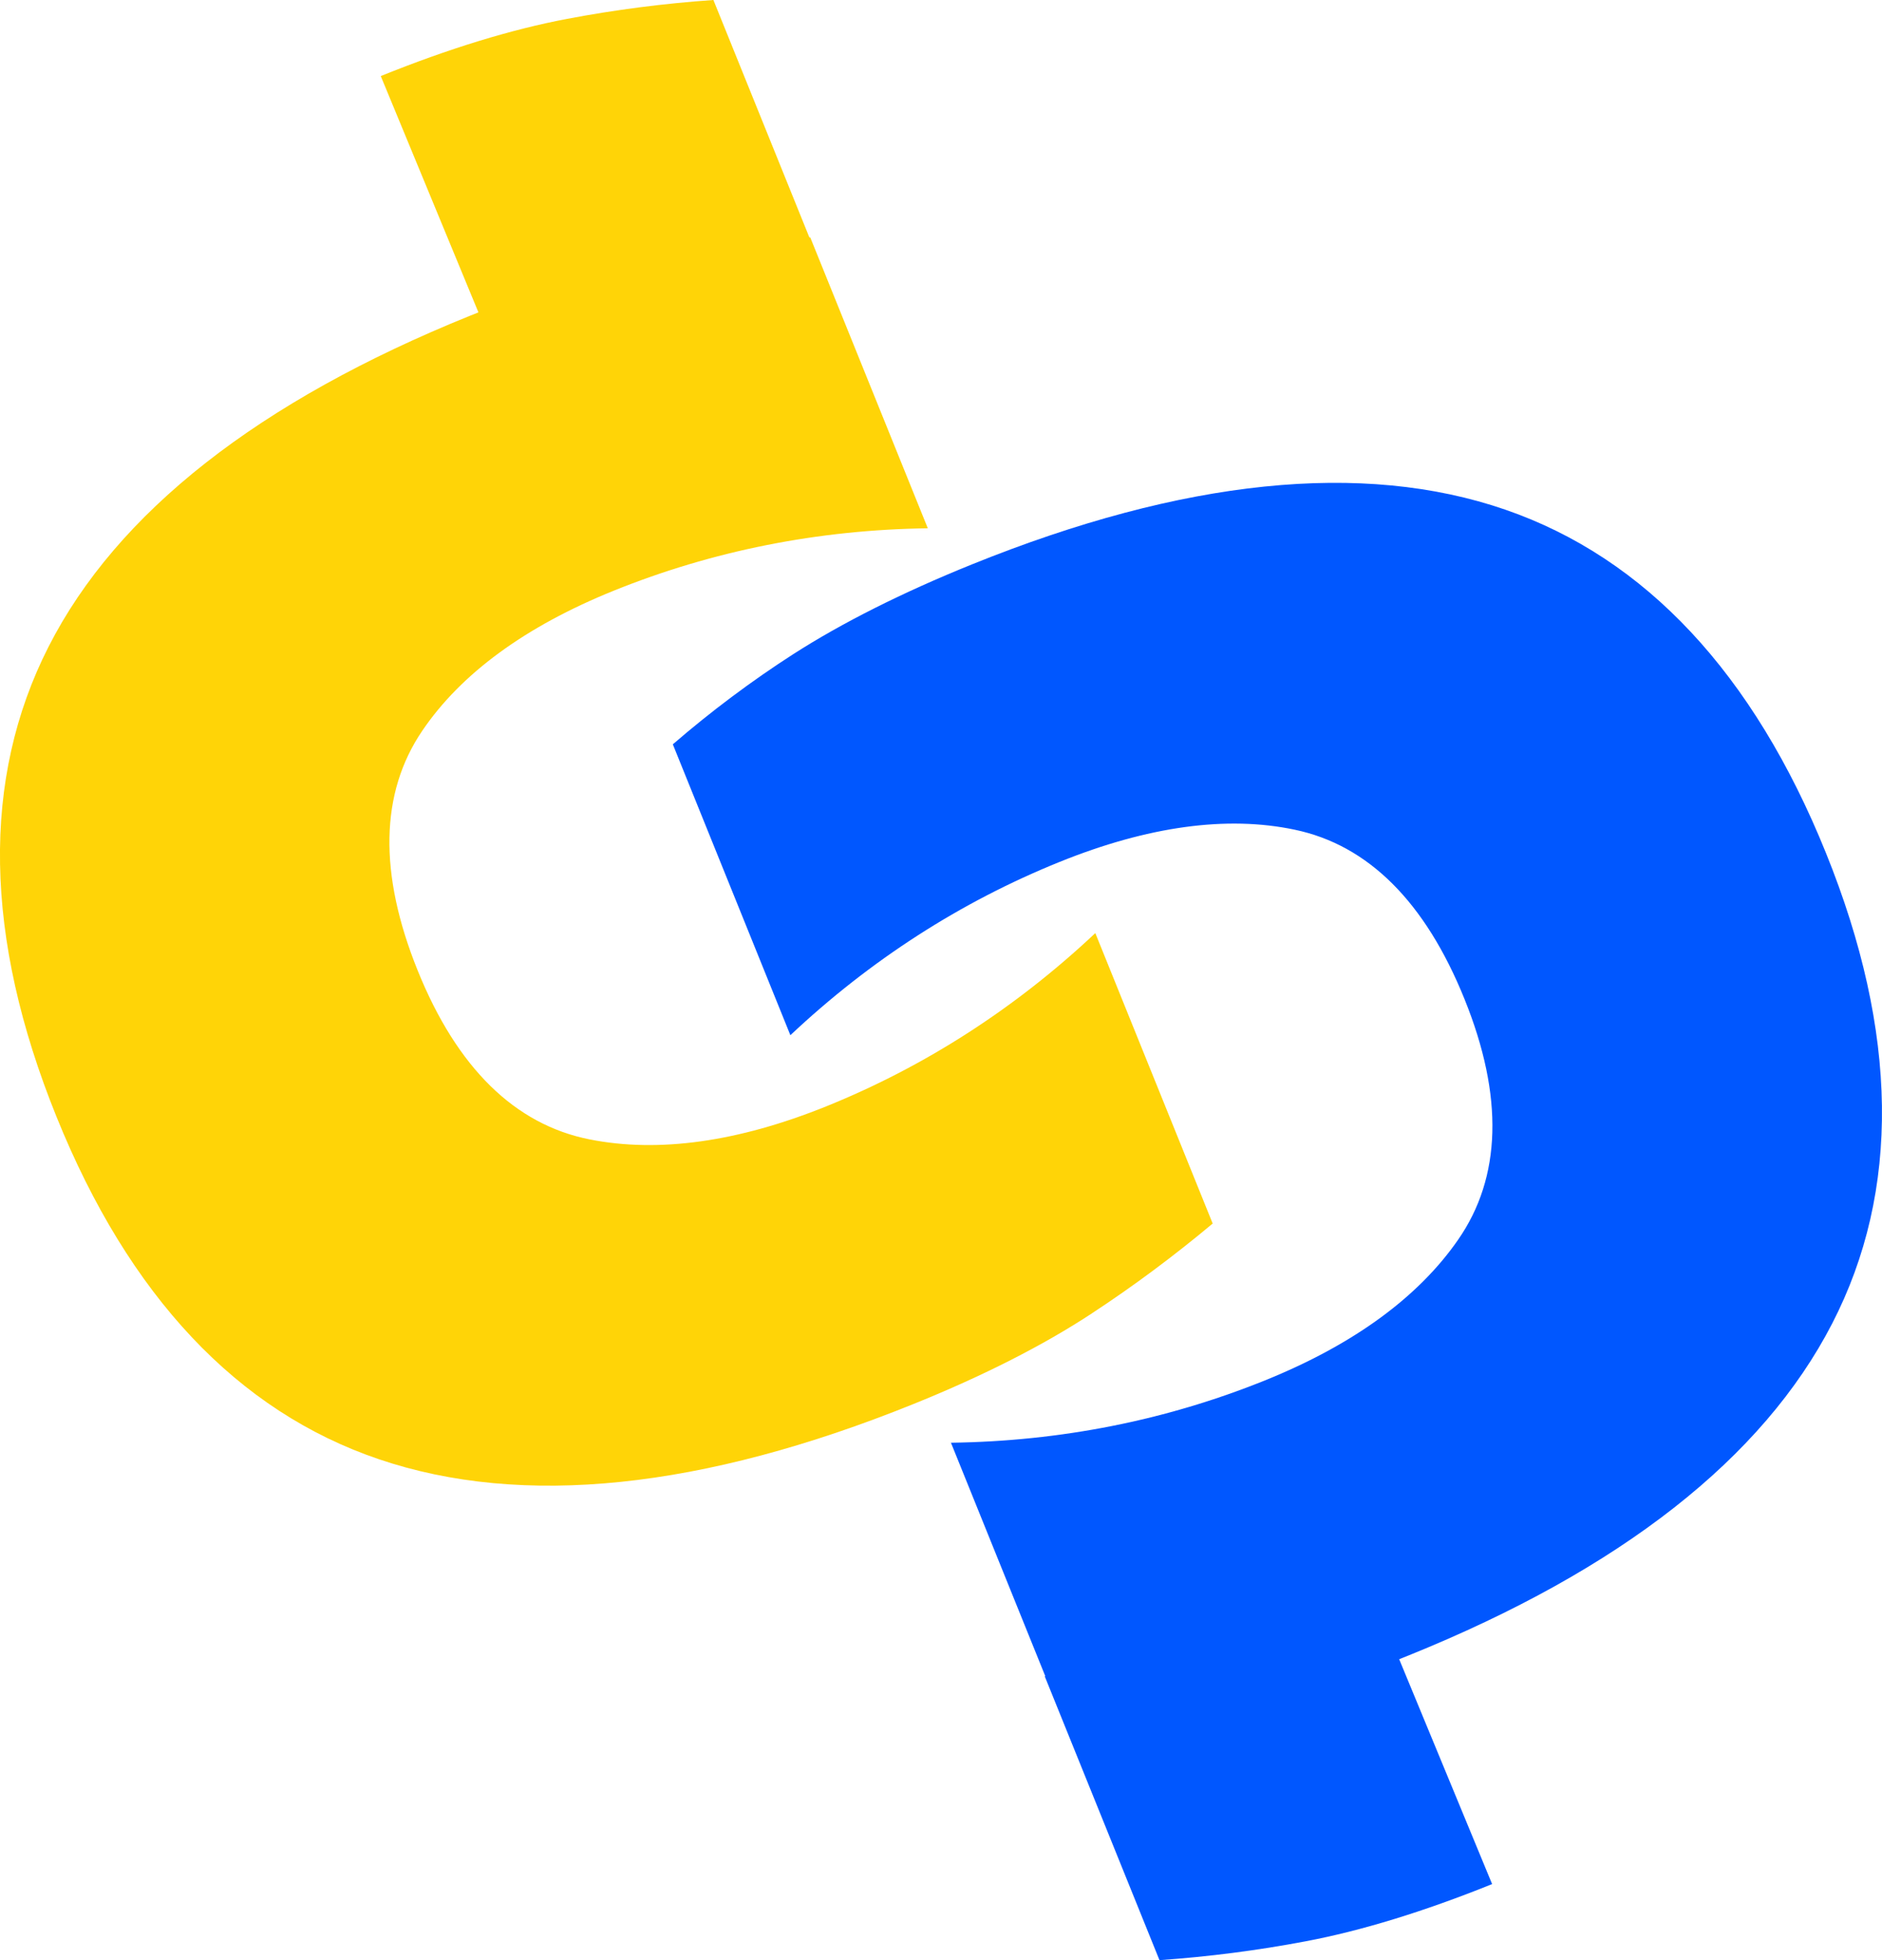
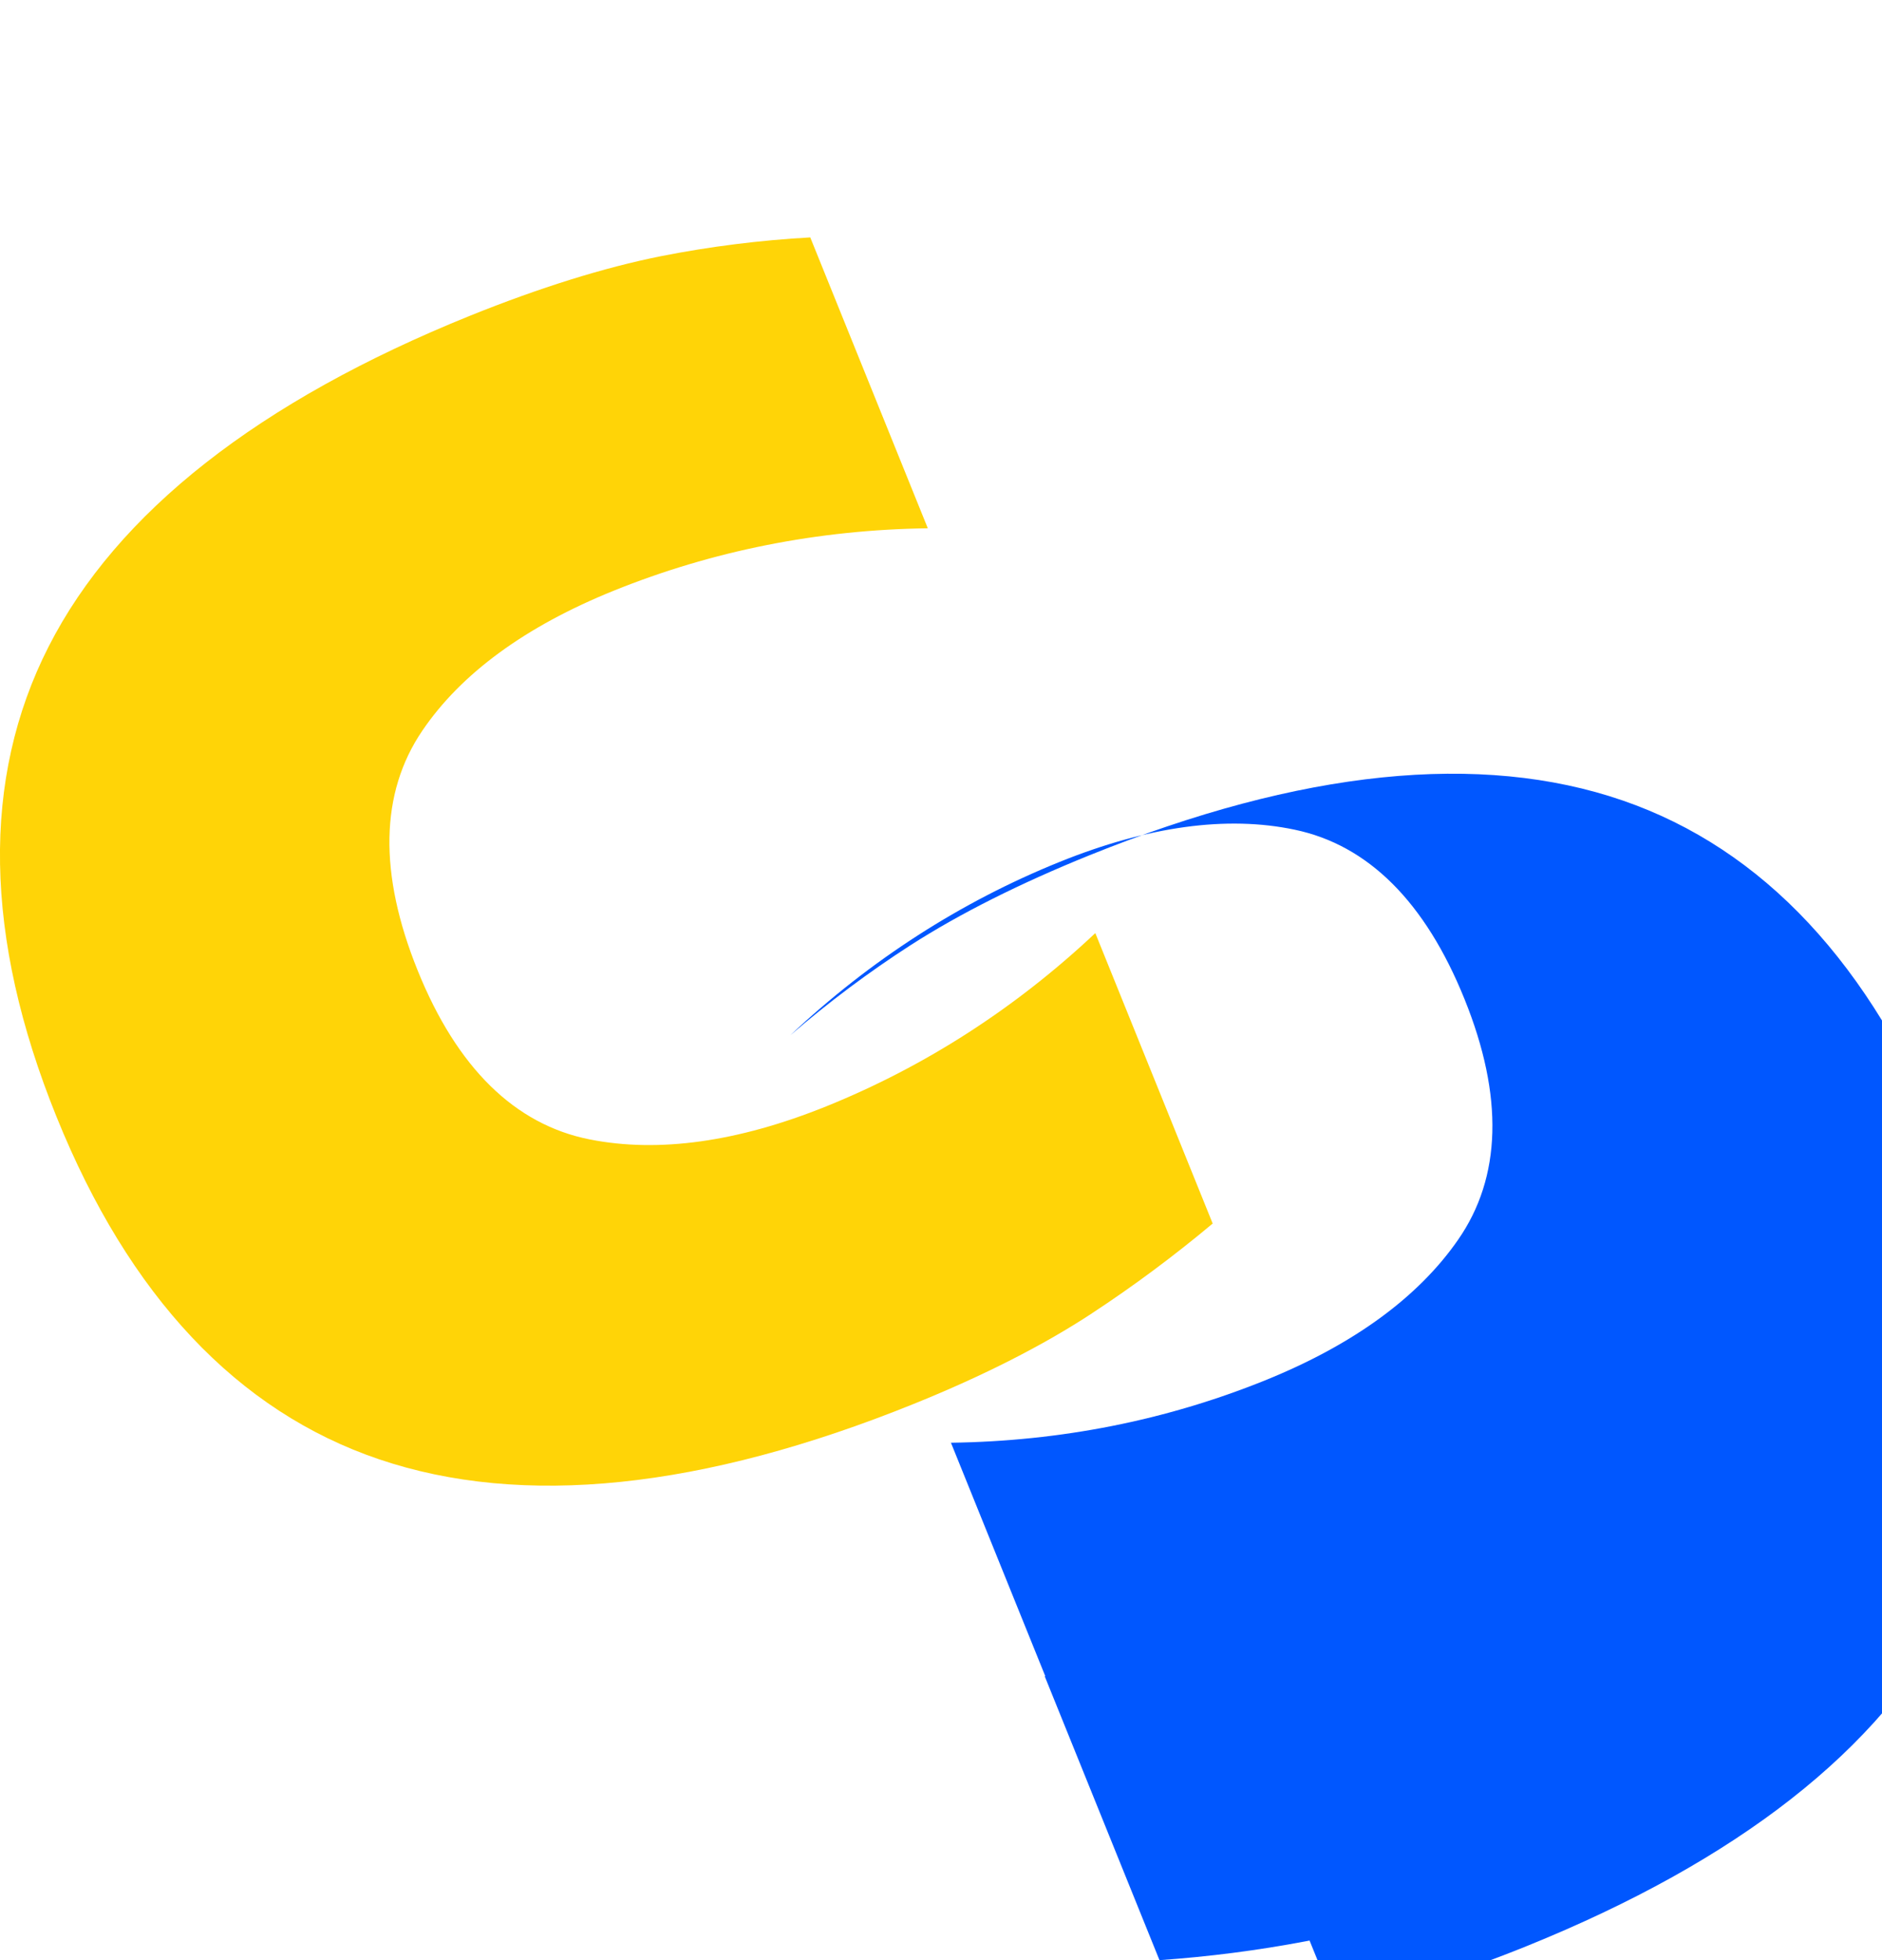
<svg xmlns="http://www.w3.org/2000/svg" id="Calque_2" viewBox="0 0 214.71 223.66">
  <defs>
    <style>.cls-1{fill:#ffd407;}.cls-1,.cls-2{stroke-width:0px;}.cls-2{fill:#0057ff;}</style>
  </defs>
  <g id="Calque_2-2">
    <g id="Calque_1-2">
      <path class="cls-1" d="m124.55,149.87c4.76-3.12,9.39-6.57,13.8-10.26l-13.39-33.14c-9.11,8.57-19.42,15.21-30.7,19.77-10.06,4.06-19.14,5.33-26.99,3.77-8.53-1.69-15.13-8.17-19.61-19.25-4.48-11.08-4.3-20.28.51-27.37,4.43-6.54,11.78-11.92,21.85-15.99,11.29-4.56,23.31-6.95,35.83-7.12l-13.41-33.19c-5.75.32-11.46,1.04-17.03,2.14-6.5,1.3-13.83,3.59-21.77,6.79C29.51,45.77,13.33,58.48,5.54,73.79c-7.68,15.09-7.38,33.14.9,53.62,8.27,20.47,20.65,33.62,36.78,39.09,16.37,5.56,36.91,3.44,61.05-6.32,7.94-3.21,14.76-6.68,20.3-10.32" />
-       <path class="cls-2" d="m138.93,195.56c-5.6,1.06-11.32,1.8-17.05,2.2l-13.39-33.14c12.51-.17,24.53-2.55,35.82-7.11,10.05-4.06,17.47-9.46,22.03-16.04,4.97-7.14,5.22-16.39.74-27.47-4.47-11.08-10.99-17.58-19.38-19.33-7.73-1.63-16.75-.39-26.82,3.68-11.29,4.56-21.6,11.2-30.71,19.77l-13.41-33.19c4.35-3.76,8.97-7.22,13.74-10.29,5.58-3.58,12.44-7.03,20.38-10.24,24.13-9.75,44.6-11.85,60.84-6.25,16.01,5.52,28.33,18.71,36.6,39.19,8.27,20.47,8.51,38.53.71,53.67-7.91,15.37-24.16,28.11-48.3,37.87-7.94,3.21-15.26,5.46-21.77,6.68" />
+       <path class="cls-2" d="m138.93,195.56c-5.6,1.06-11.32,1.8-17.05,2.2l-13.39-33.14c12.51-.17,24.53-2.55,35.82-7.11,10.05-4.06,17.47-9.46,22.03-16.04,4.97-7.14,5.22-16.39.74-27.47-4.47-11.08-10.99-17.58-19.38-19.33-7.73-1.63-16.75-.39-26.82,3.68-11.29,4.56-21.6,11.2-30.71,19.77c4.35-3.76,8.97-7.22,13.74-10.29,5.58-3.58,12.44-7.03,20.38-10.24,24.13-9.75,44.6-11.85,60.84-6.25,16.01,5.52,28.33,18.71,36.6,39.19,8.27,20.47,8.51,38.53.71,53.67-7.91,15.37-24.16,28.11-48.3,37.87-7.94,3.21-15.26,5.46-21.77,6.68" />
      <path class="cls-2" d="m148.95,221.51c-5.47,1.04-11.07,1.76-16.67,2.15l-13.09-32.39c12.23-.16,26.14-5.37,37.18-9.83l13.86,33.54c-7.76,3.13-14.92,5.33-21.28,6.53" />
-       <path class="cls-1" d="m64.72,2.15c5.47-1.04,11.06-1.76,16.67-2.15l13.09,32.39c-12.23.16-26.14,5.37-37.18,9.83l-13.86-33.54c7.76-3.14,14.92-5.33,21.28-6.53" />
    </g>
  </g>
</svg>